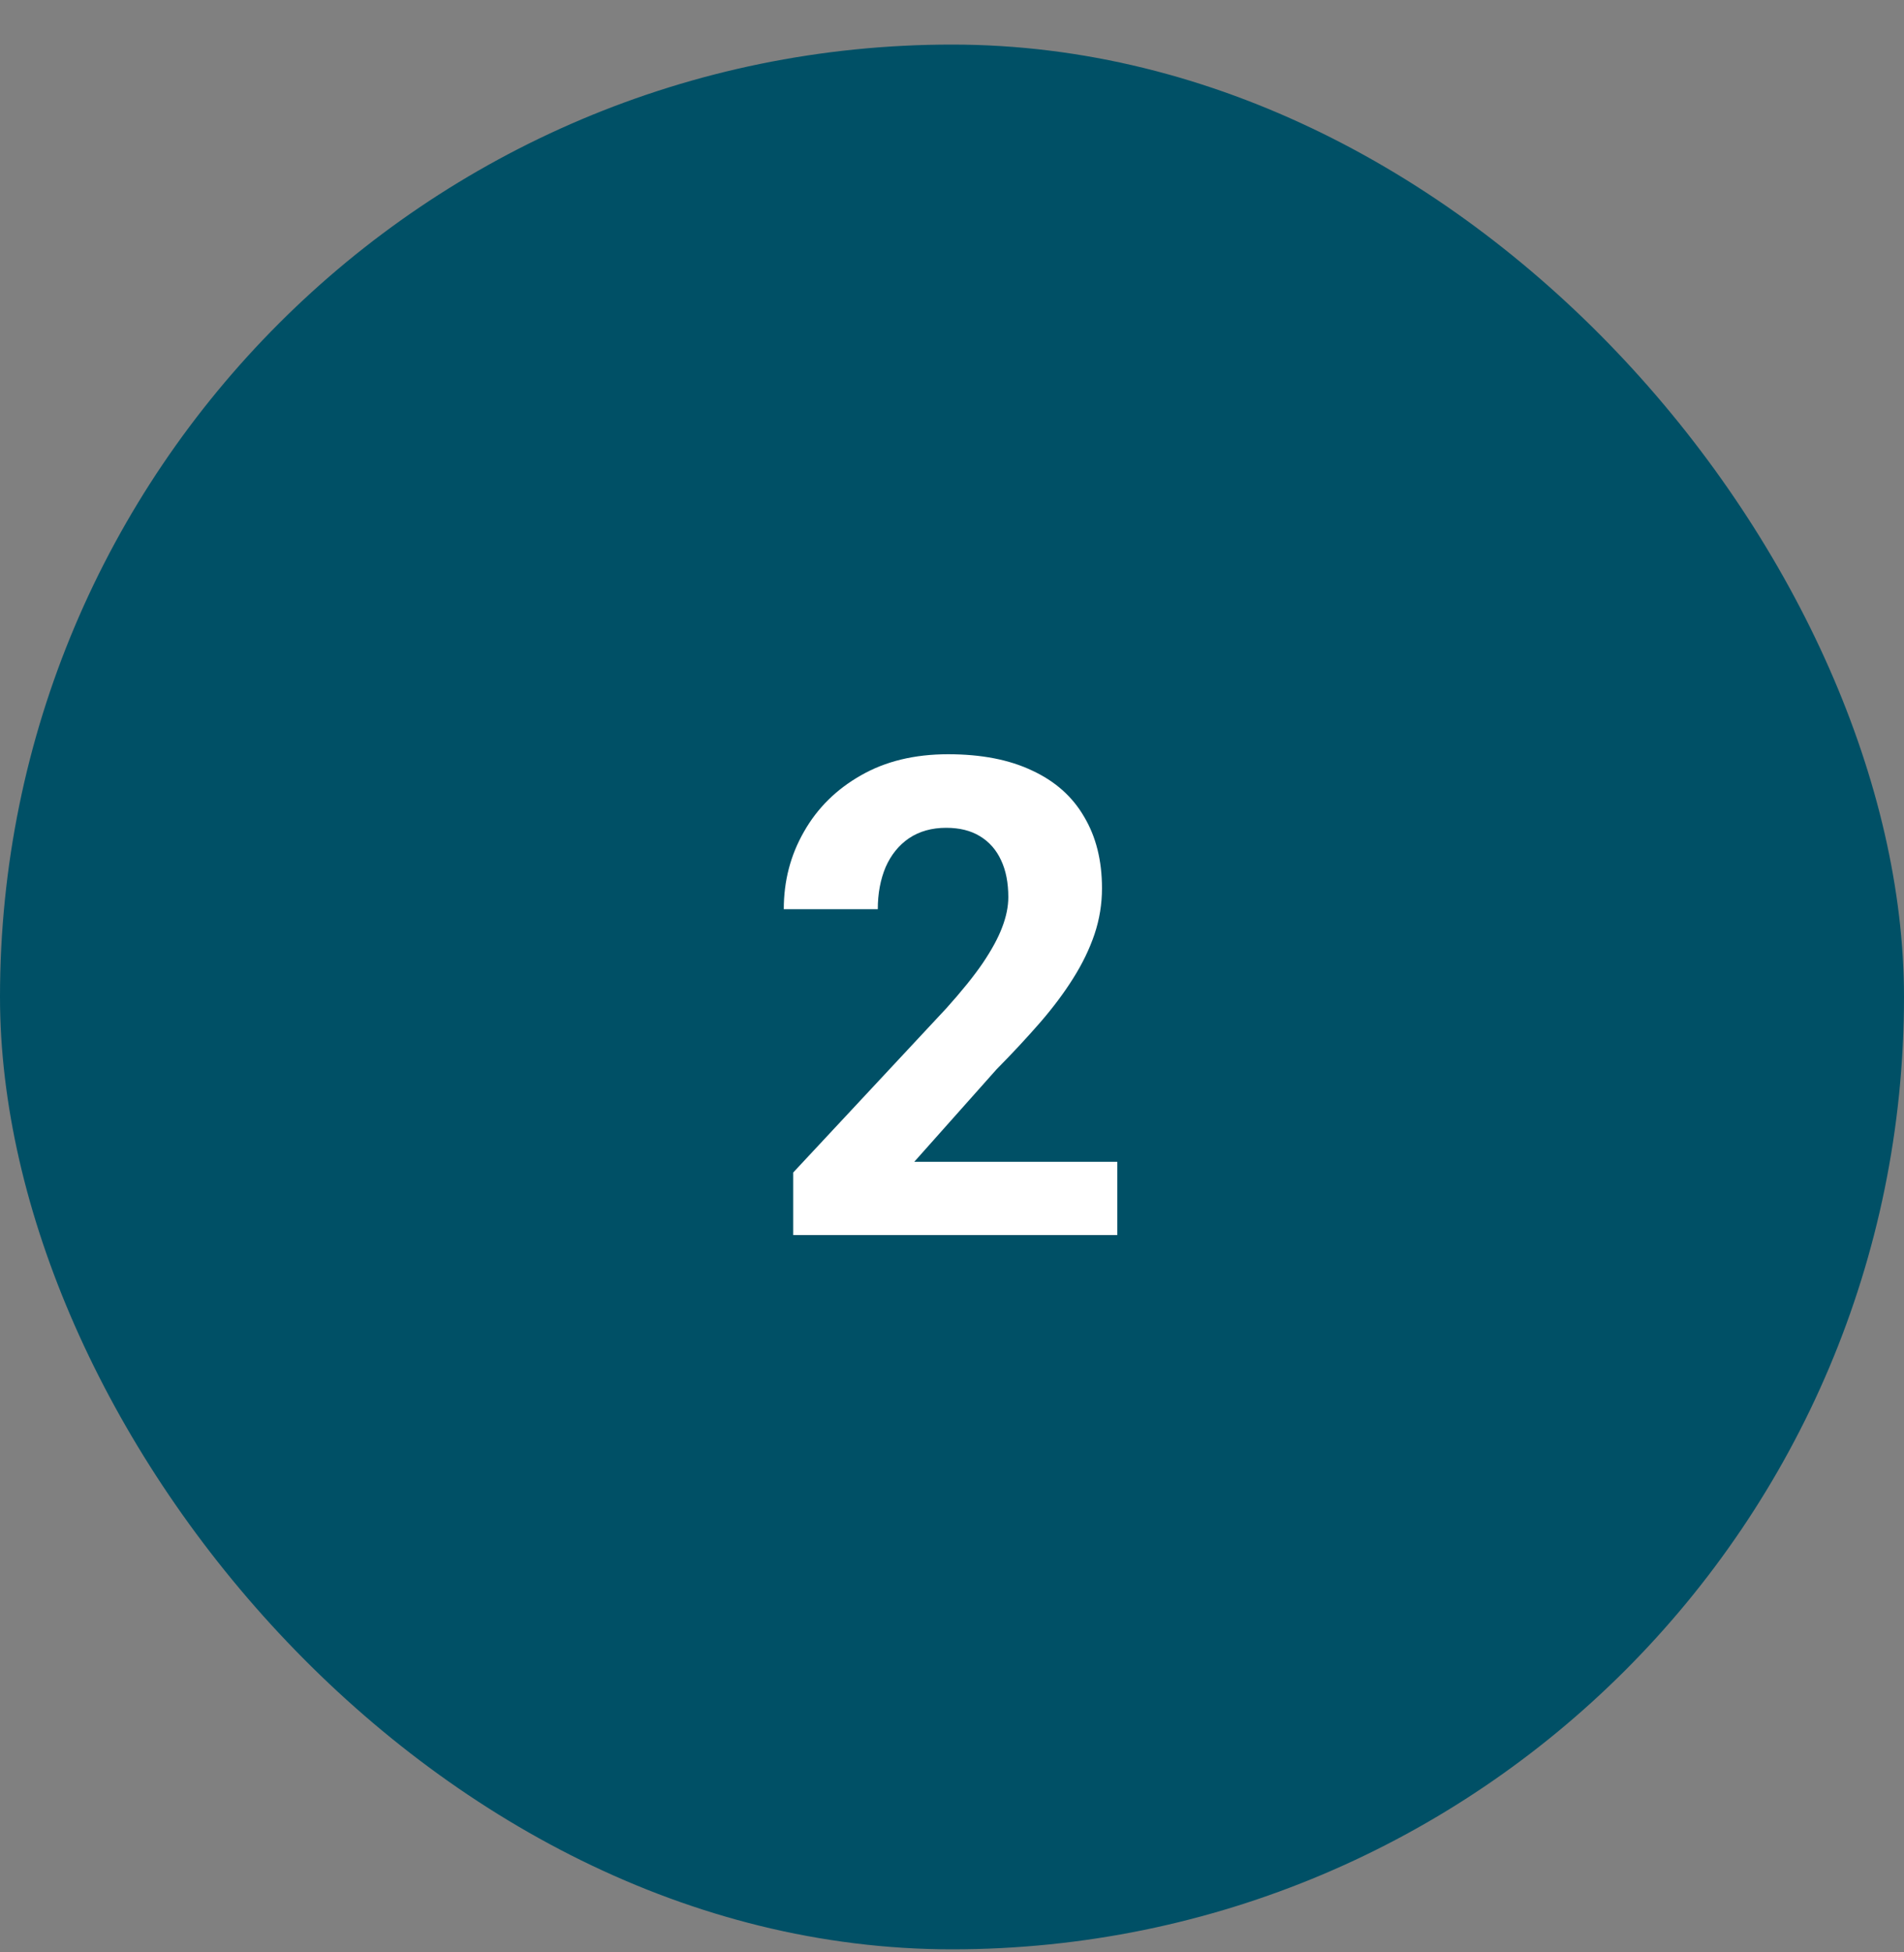
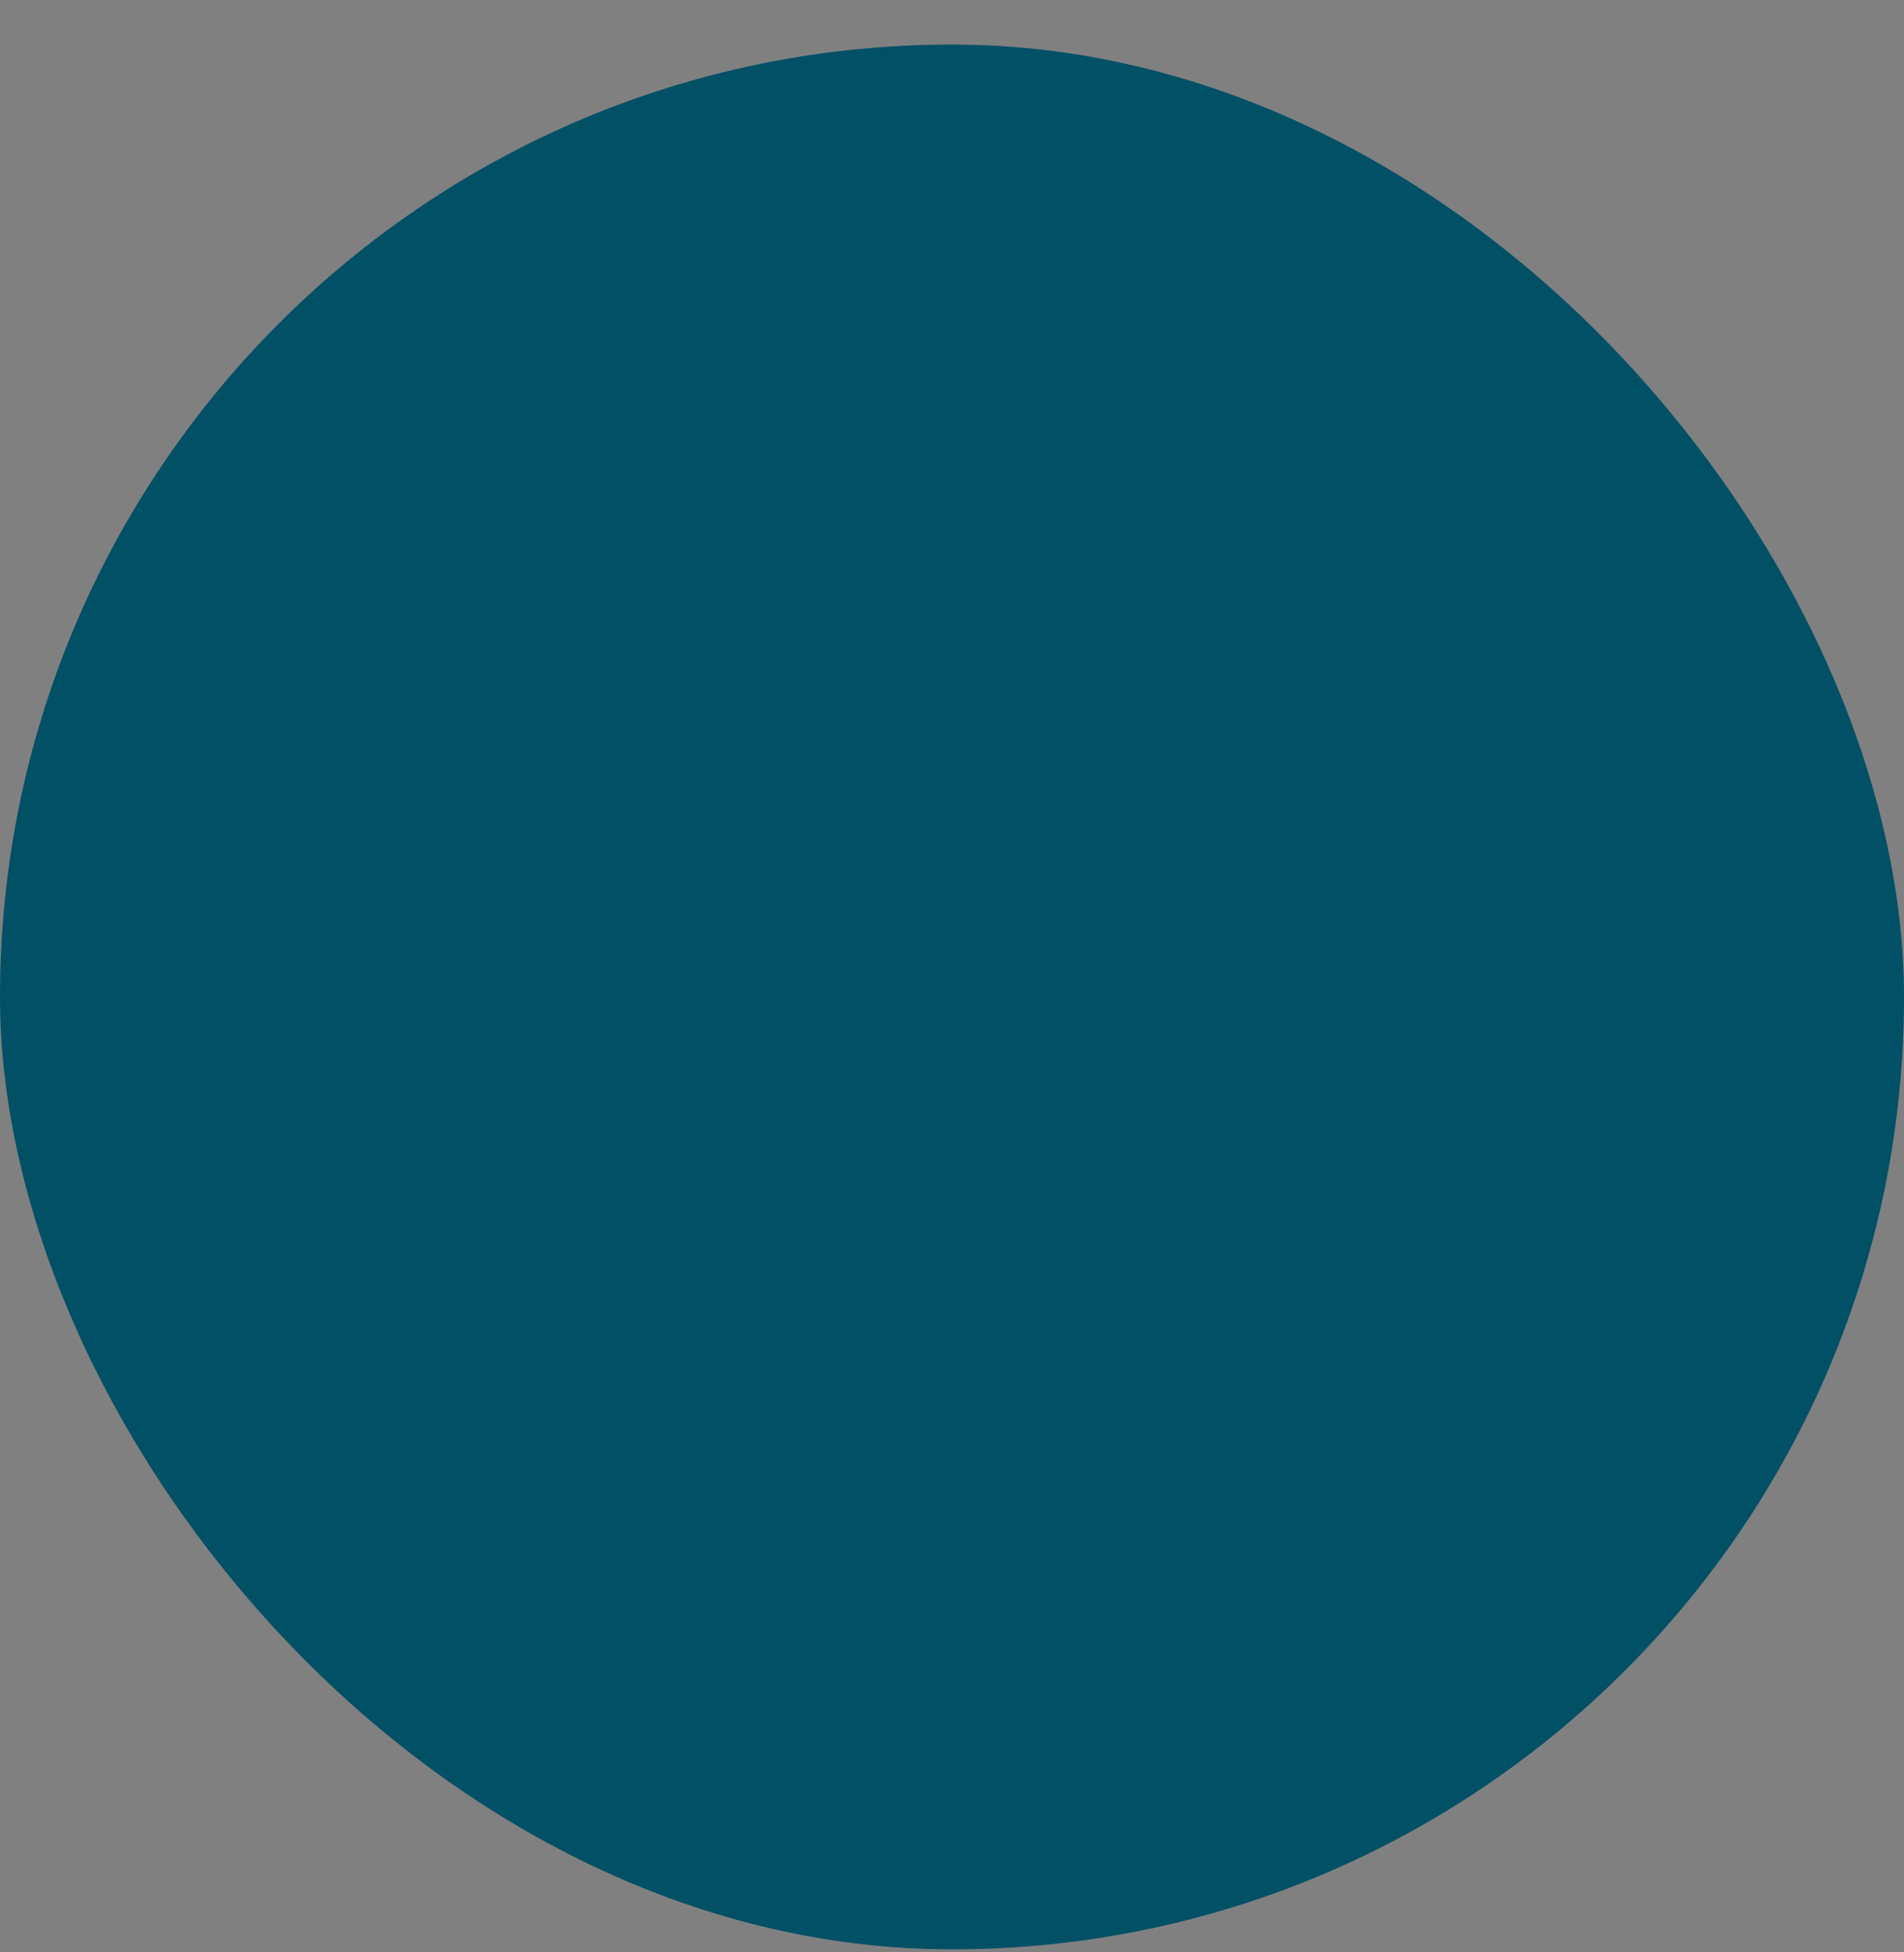
<svg xmlns="http://www.w3.org/2000/svg" width="40" height="41" viewBox="0 0 40 41" fill="none">
  <rect x="0" y="0" width="40" height="41" fill="#808080" stroke="none" />
  <rect y="0.936" width="40" height="40" rx="20" fill="#005066" />
-   <path d="M23.473 24.398V25.936H16.664V24.623L19.884 21.171C20.207 20.811 20.463 20.494 20.649 20.221C20.836 19.943 20.971 19.694 21.053 19.476C21.139 19.252 21.183 19.04 21.183 18.84C21.183 18.539 21.133 18.282 21.032 18.067C20.932 17.849 20.784 17.68 20.588 17.561C20.396 17.443 20.16 17.384 19.877 17.384C19.576 17.384 19.316 17.457 19.098 17.602C18.884 17.748 18.719 17.951 18.605 18.211C18.496 18.471 18.441 18.765 18.441 19.093H16.466C16.466 18.5 16.607 17.958 16.89 17.466C17.172 16.969 17.571 16.575 18.086 16.283C18.601 15.987 19.212 15.839 19.918 15.839C20.615 15.839 21.203 15.953 21.682 16.181C22.165 16.404 22.529 16.727 22.775 17.151C23.026 17.571 23.151 18.072 23.151 18.655C23.151 18.983 23.099 19.305 22.994 19.619C22.889 19.929 22.739 20.239 22.543 20.549C22.352 20.854 22.119 21.164 21.846 21.479C21.572 21.793 21.269 22.119 20.936 22.456L19.207 24.398H23.473Z" fill="white" />
</svg>